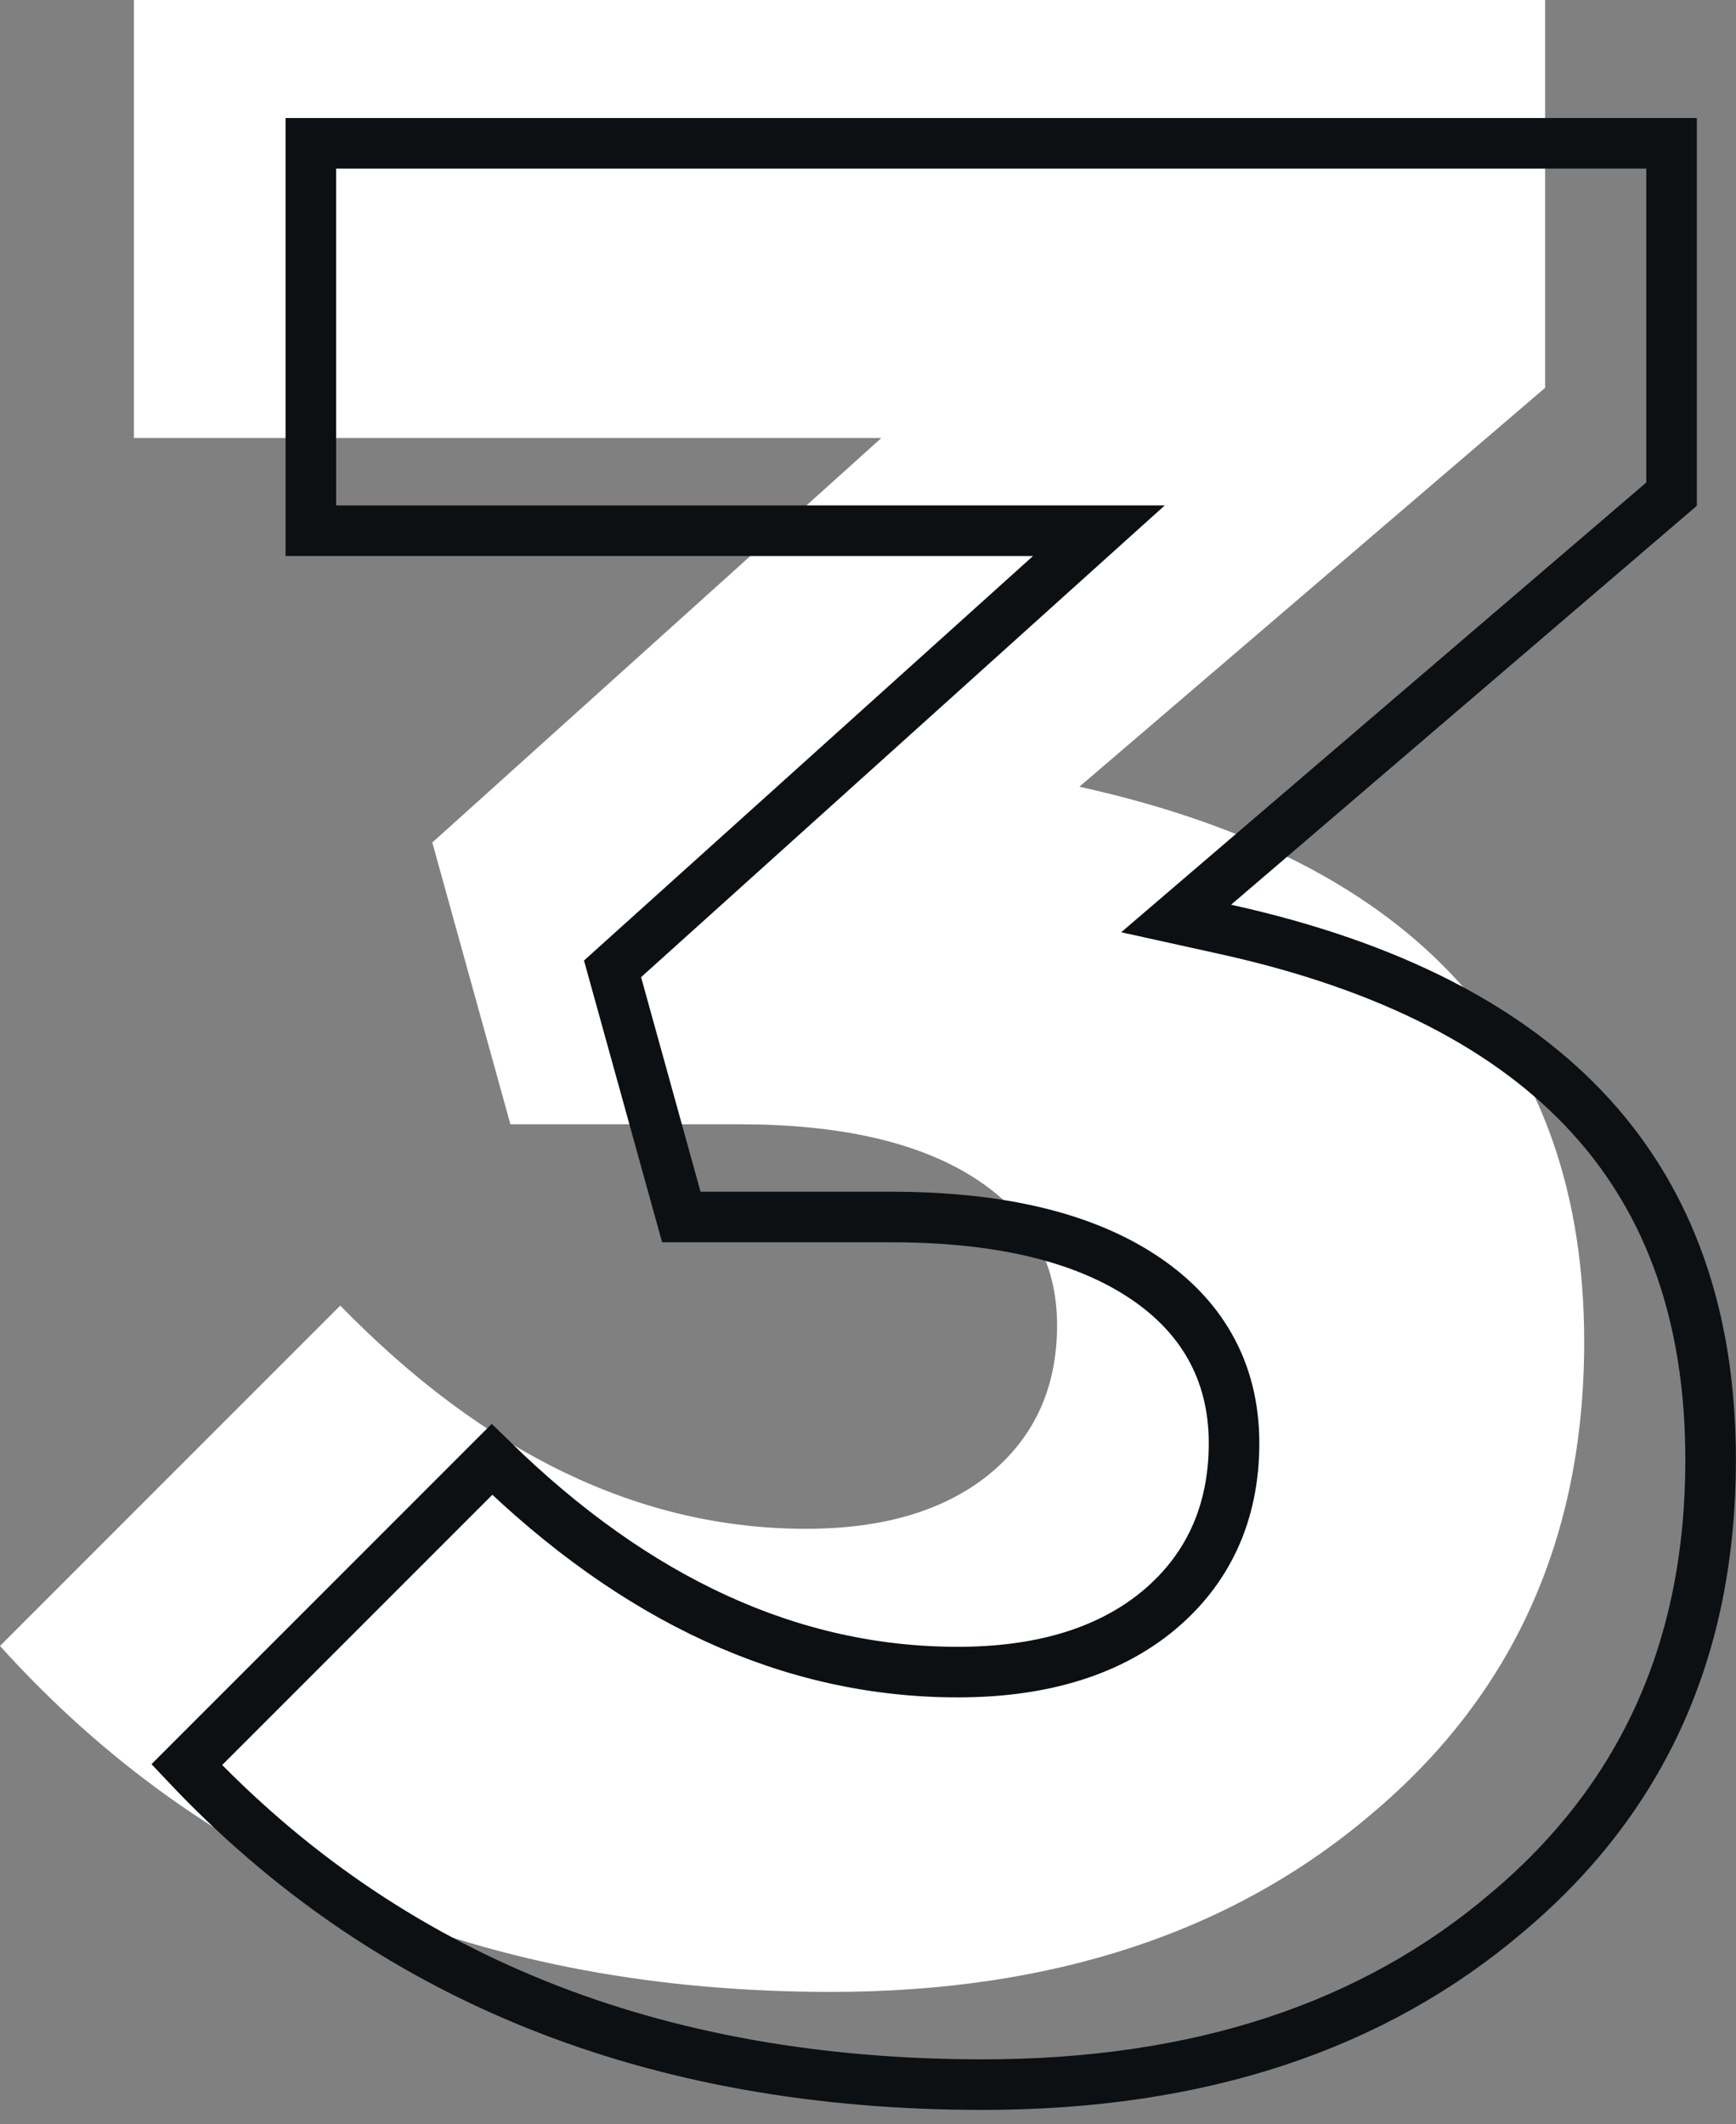
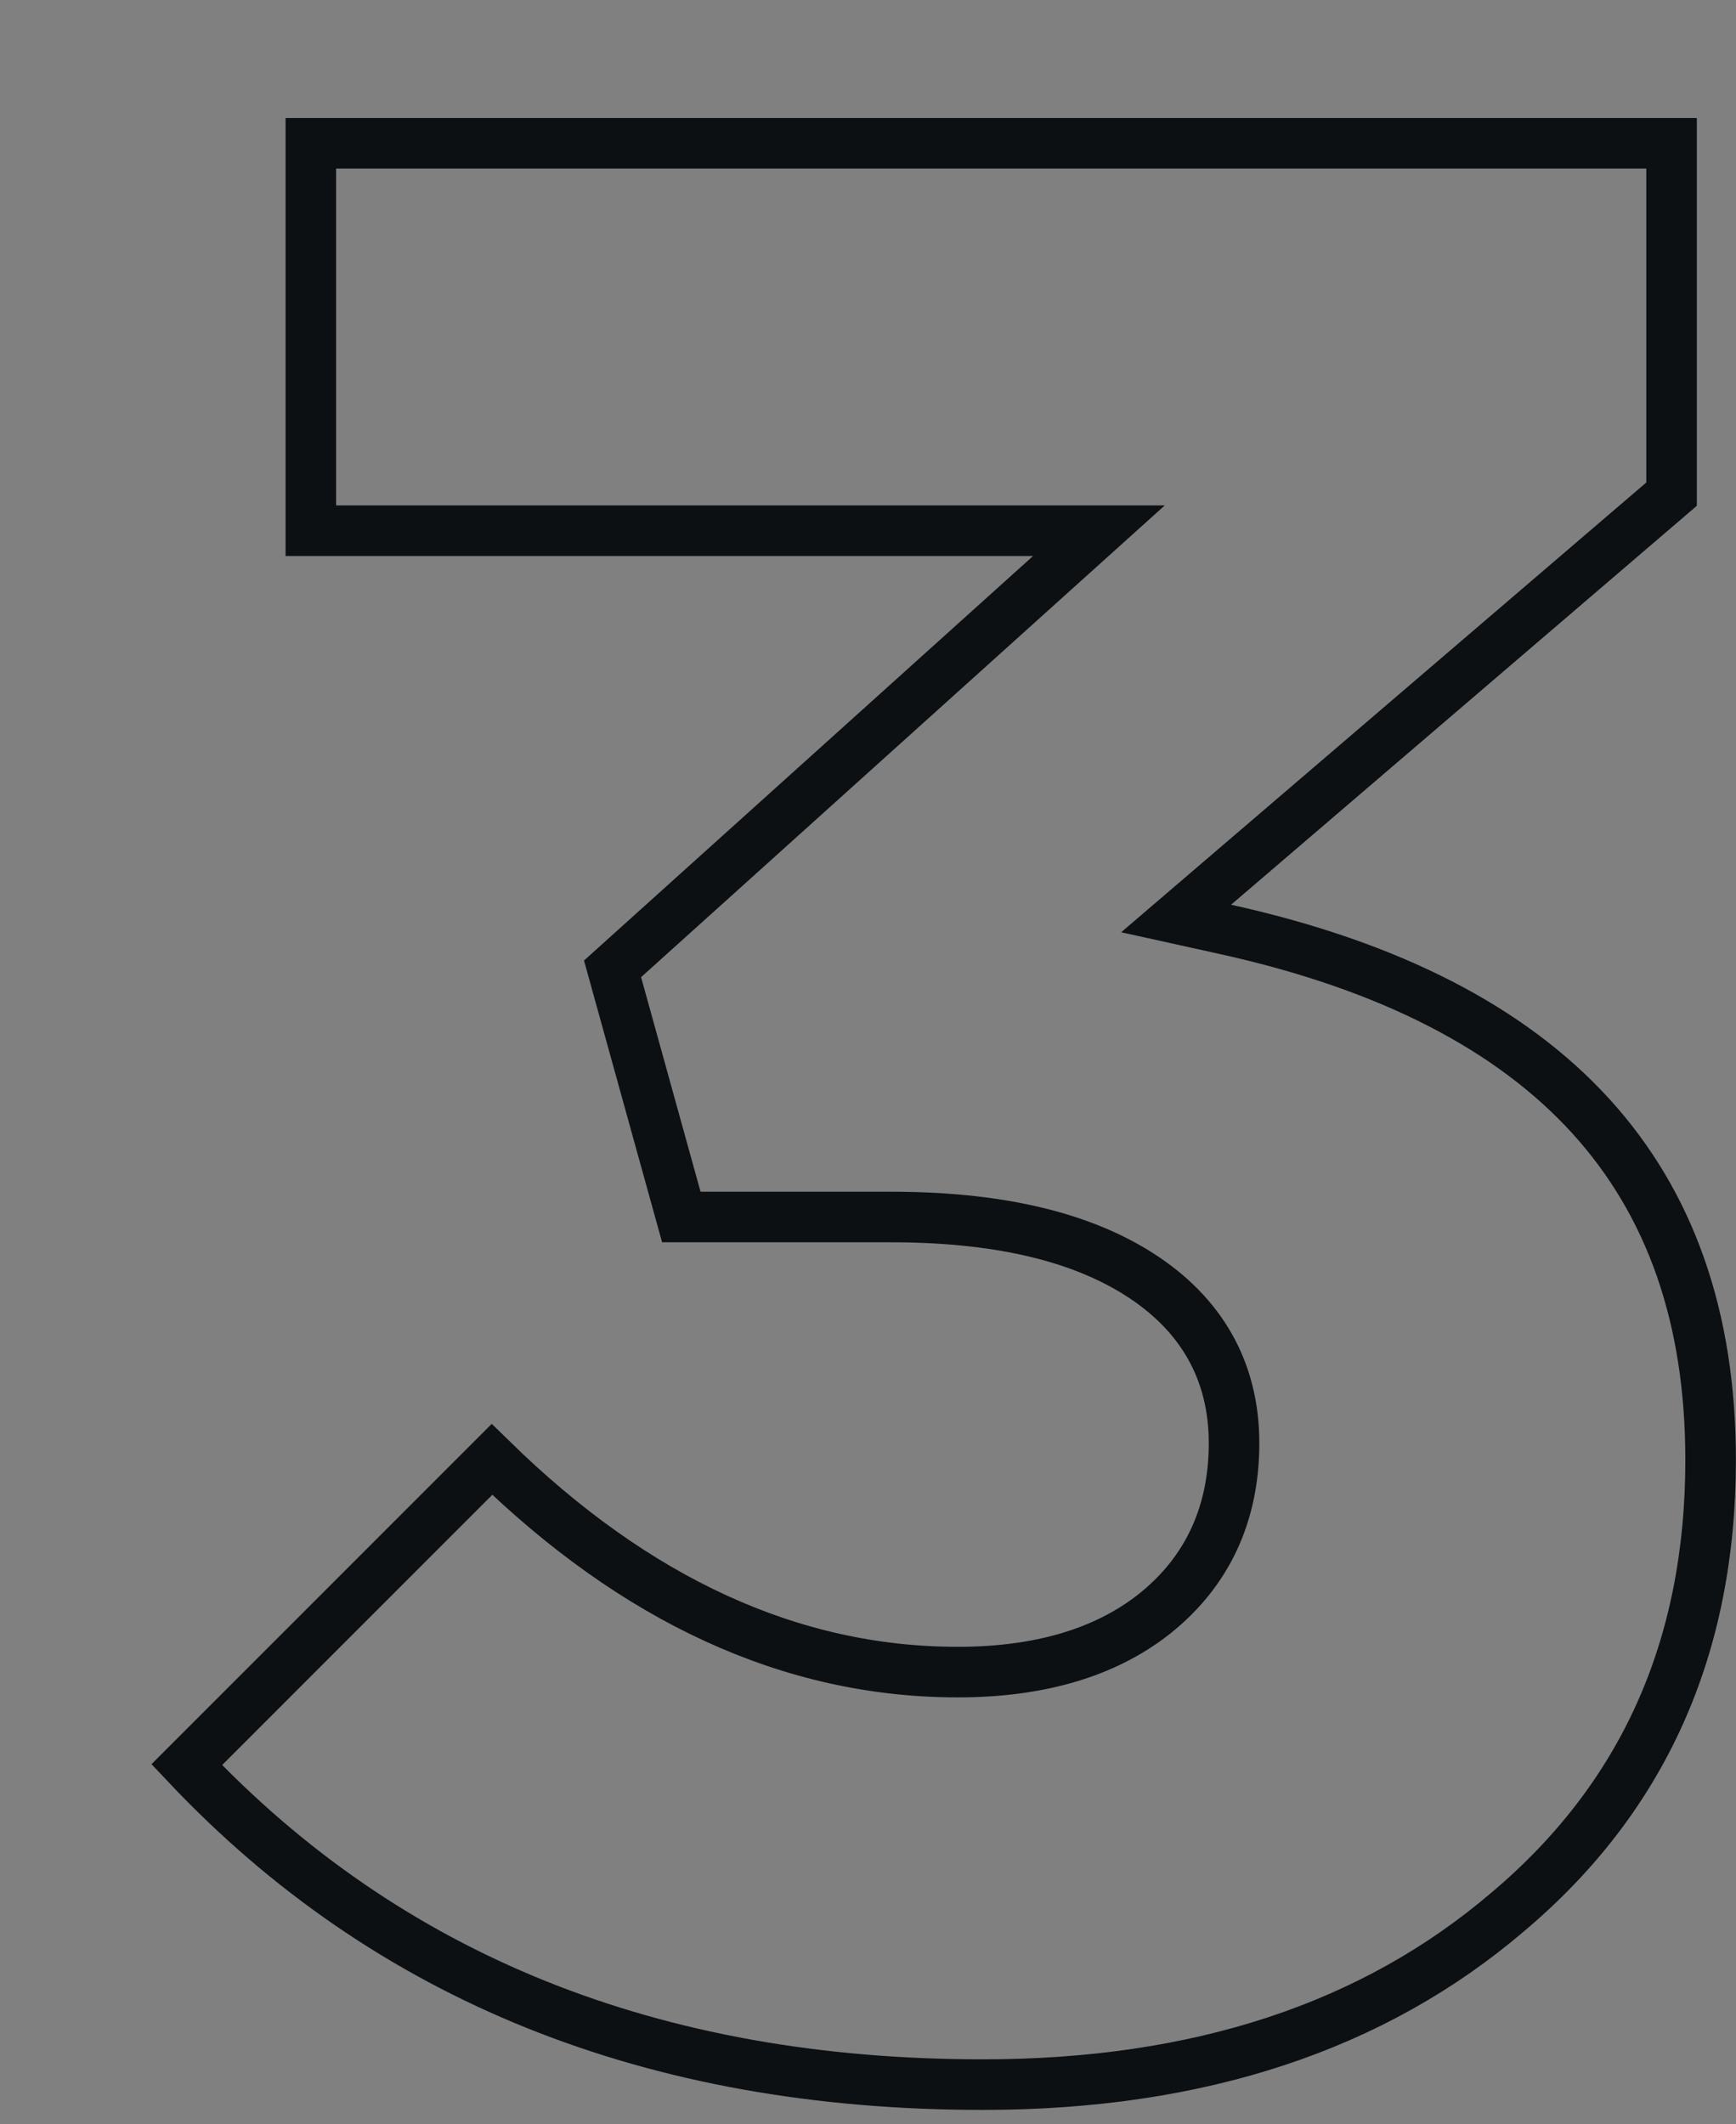
<svg xmlns="http://www.w3.org/2000/svg" width="103" height="126" viewBox="0 0 103 126" fill="none">
  <rect x="0" y="0" width="103" height="126" fill="#808080" stroke="none" />
-   <path d="M49.313 118.154C28.794 118.154 12.356 111.314 0 97.634L20.189 77.445C28.794 86.271 38.006 90.684 47.824 90.684C52.347 90.684 55.933 89.636 58.581 87.54C61.339 85.333 62.718 82.355 62.718 78.604C62.718 74.853 61.063 71.929 57.753 69.833C54.443 67.737 49.81 66.689 43.853 66.689H30.283L25.65 49.975L52.292 25.981H7.943V0H91.677V23.002L64.041 46.666C84.01 51.079 93.993 62.056 93.993 79.597C93.993 91.18 89.801 100.502 81.417 107.563C73.143 114.624 62.442 118.154 49.313 118.154Z" fill="white" />
  <path d="M61.292 31.481H18.443V8.5H99.177V29.312L72.066 52.526L69.782 54.482L72.718 55.13C82.511 57.295 89.678 61.03 94.396 66.217C99.092 71.381 101.494 78.127 101.494 86.597C101.494 97.767 97.475 106.658 89.451 113.416L89.443 113.422C81.494 120.205 71.162 123.654 58.313 123.654C38.699 123.654 23.003 117.307 11.08 104.676L29.188 86.568C37.702 94.898 46.921 99.184 56.824 99.184C61.571 99.184 65.521 98.083 68.512 95.716L68.517 95.711C71.656 93.2 73.218 89.778 73.218 85.604C73.218 81.312 71.276 77.922 67.556 75.566C63.912 73.258 58.957 72.189 52.853 72.189H40.424L36.343 57.469L62.296 34.095L65.199 31.481H61.292Z" stroke="#0C1013" stroke-width="3" />
</svg>